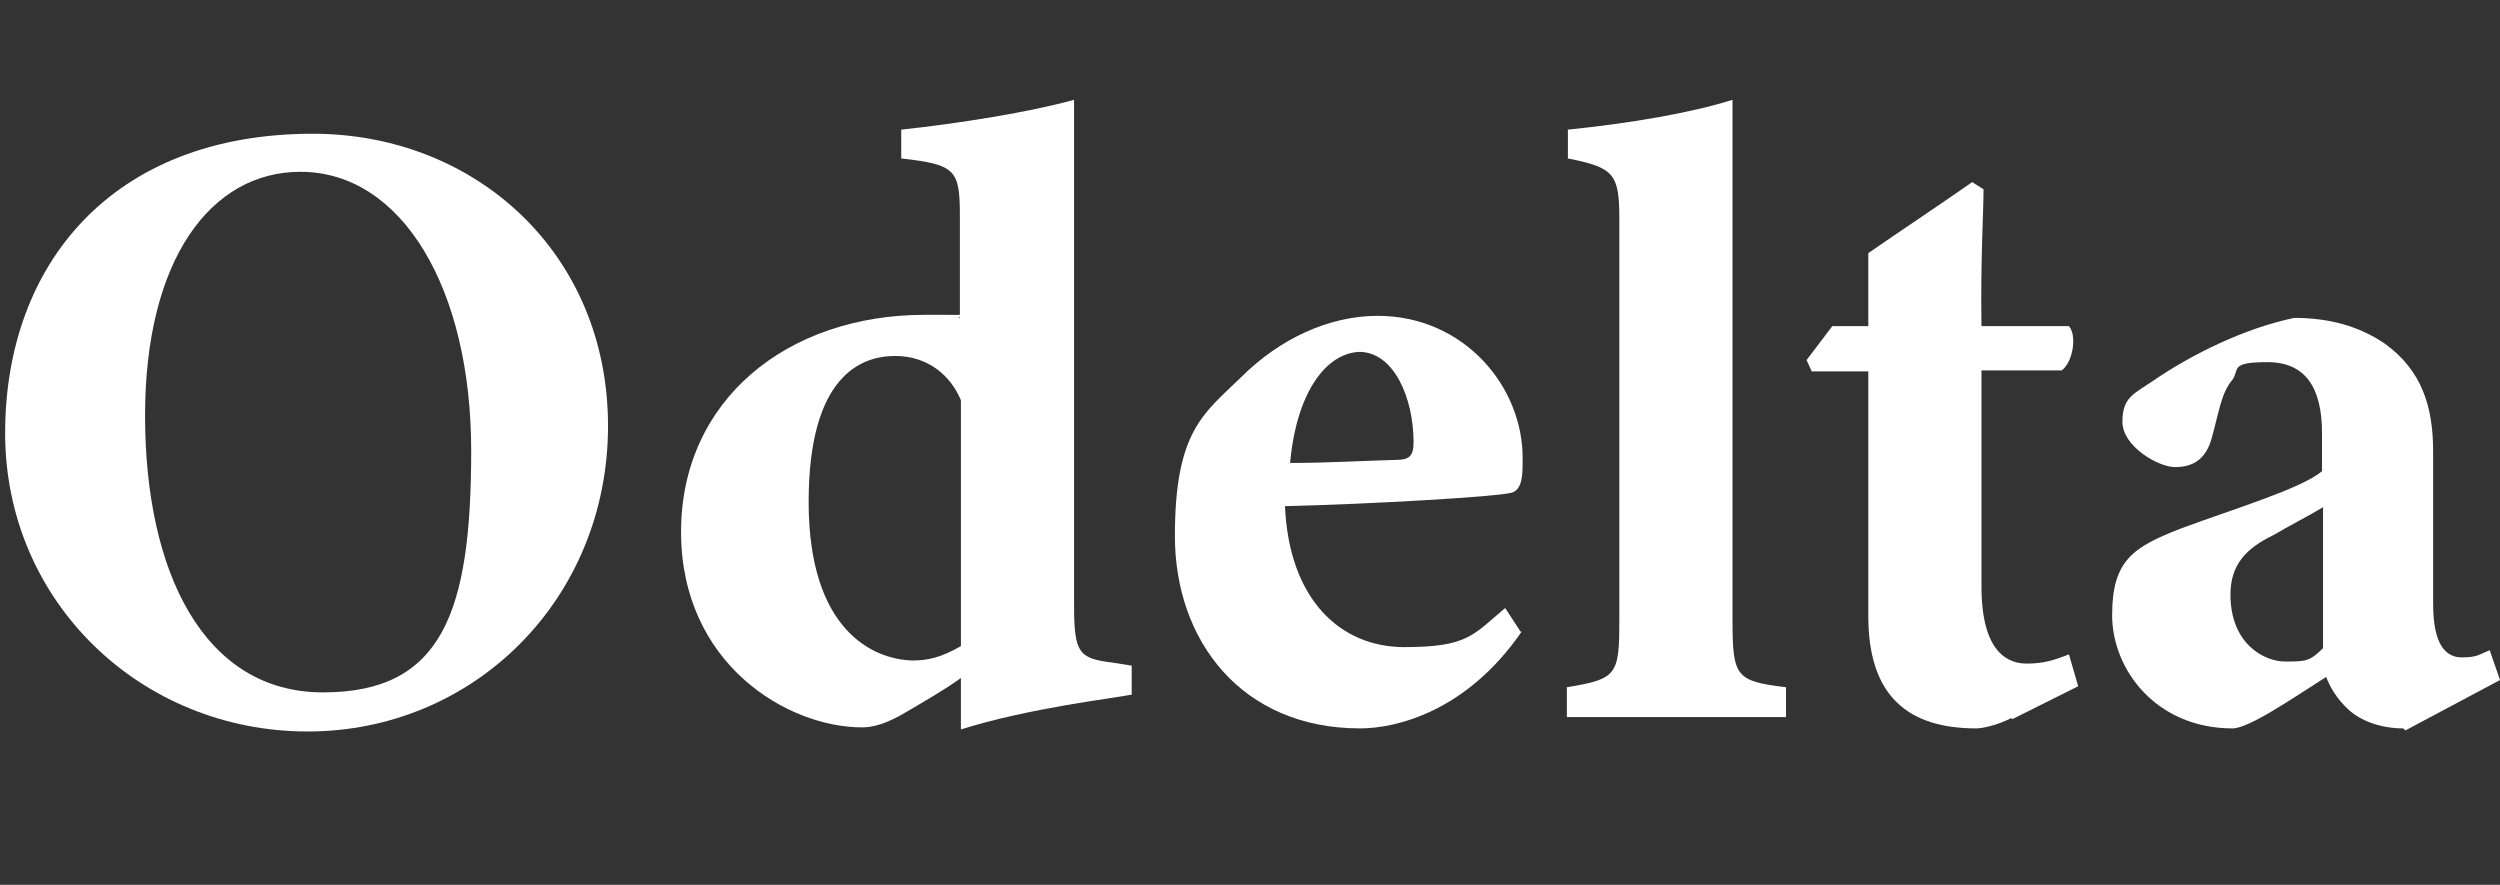
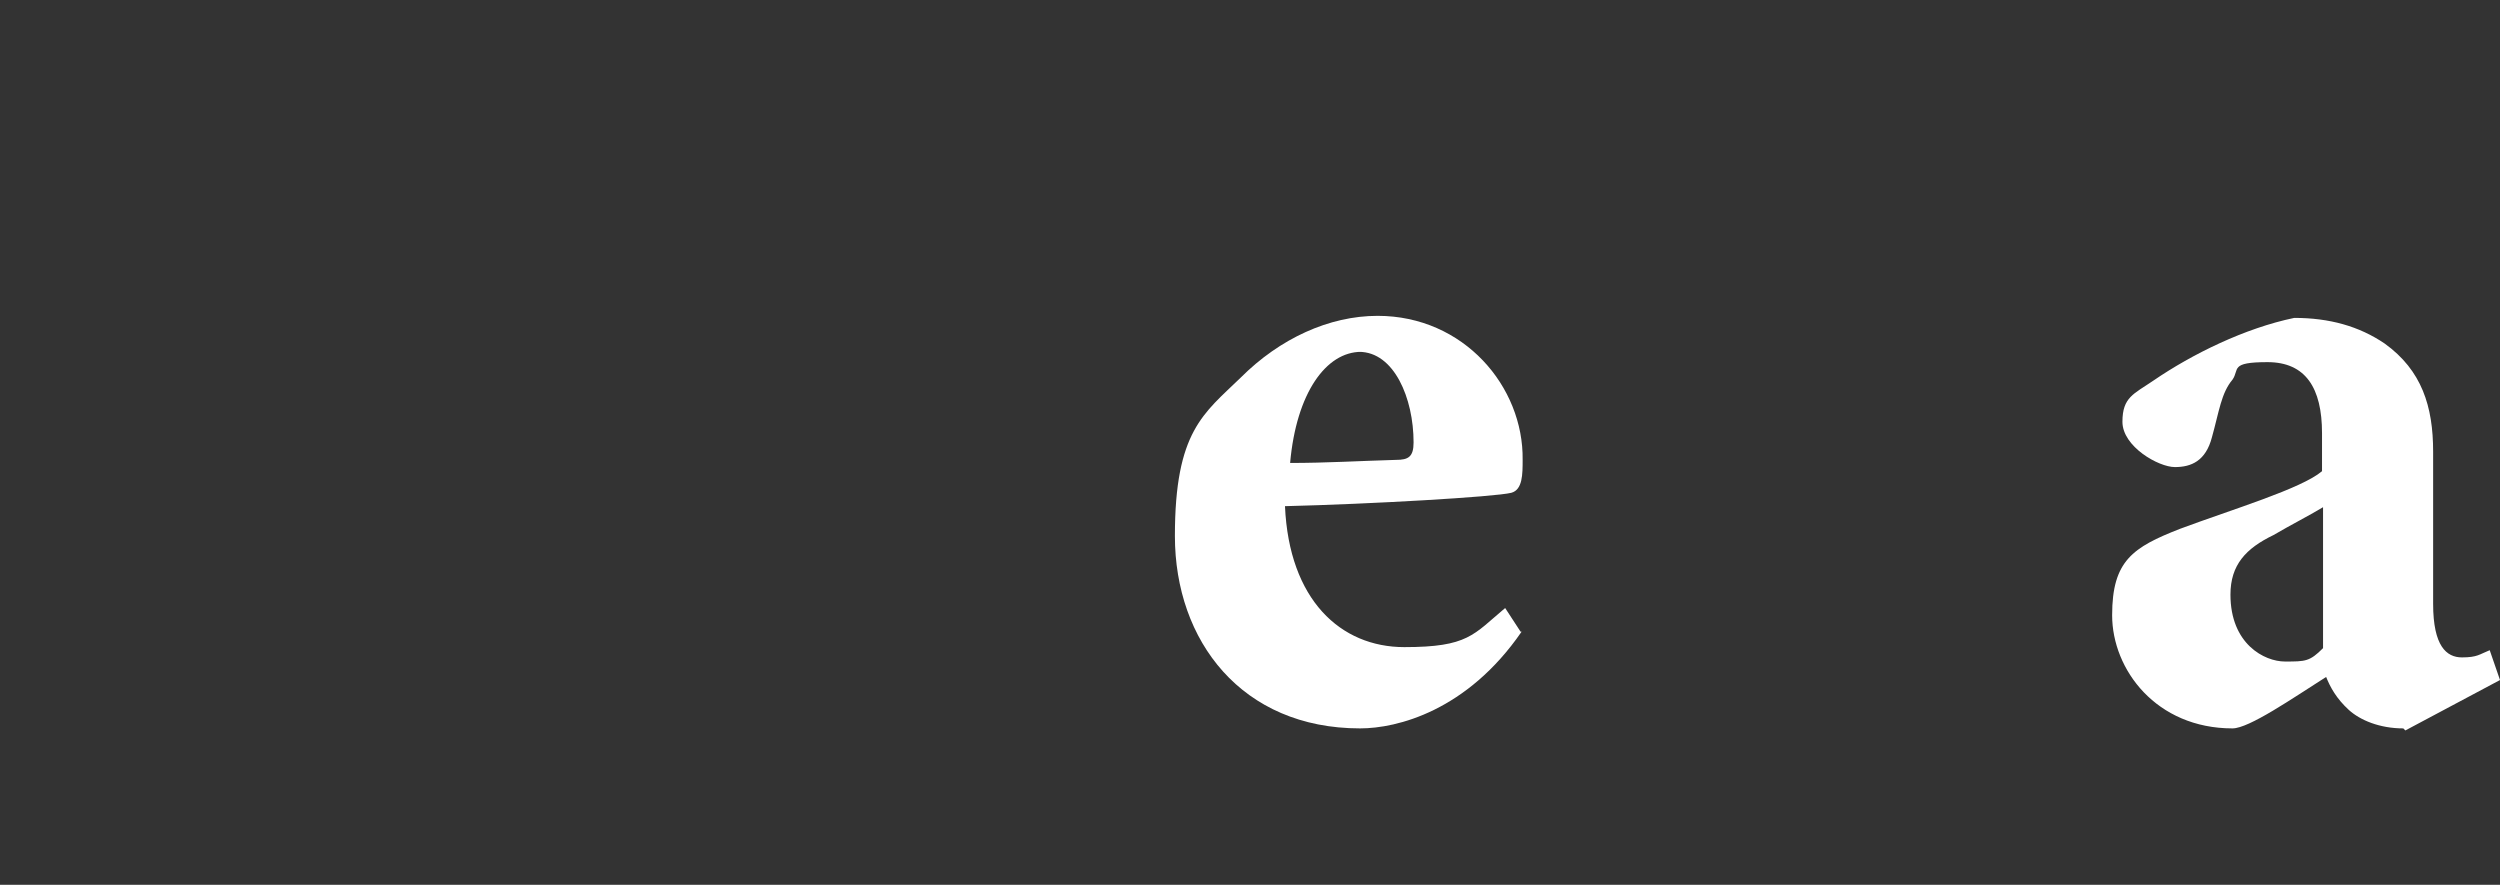
<svg xmlns="http://www.w3.org/2000/svg" version="1.1" viewBox="0 0 243 86">
  <rect x="0" y="0" width="243" height="86" fill="#333333" stroke="none" />
  <defs>
    <style>
      .cls-1 {
        fill: #fff;
      }
    </style>
  </defs>
  <g>
    <g id="Calque_1">
      <g id="Calque_1-2" data-name="Calque_1">
        <g>
-           <path class="cls-1" d="M30.4,13c15.8,0,28.7,11.6,28.7,28.4s-13,29.7-29.2,29.7S.5,58.5.5,42.1,10.9,13,30.4,13ZM29.2,16.7c-8.7,0-15.1,8.5-15.1,23.7s5.7,26.9,17.3,26.9,14.4-7.8,14.4-23.5-6.7-27.1-16.6-27.1h0Z" />
-           <path class="cls-1" d="M110.1,67.5c-2,.4-10,1.3-16.7,3.4v-5c-1.5,1.1-3.6,2.3-5.3,3.3-2,1.2-3.3,1.5-4.3,1.5-7.3,0-17.6-6.2-17.6-19s10.3-21.1,23.7-21.1,2,0,3.4.3v-9.9c0-4.5-.4-5-5.7-5.6v-2.8c5.6-.6,12.5-1.7,16.8-2.9v49.2c0,4.6.5,5.1,3.7,5.5l1.9.3v2.8h0ZM93.4,38.9c-1-2.4-3.2-4.3-6.4-4.3s-8.4,1.8-8.4,14.2,6.2,15.3,10.1,15.4c1.5,0,2.8-.3,4.7-1.4v-23.8h0Z" />
          <path class="cls-1" d="M147.9,61.4c-5.3,7.7-12.1,9.4-15.7,9.4-11.5,0-18-8.5-18-18.7s2.8-11.9,6.4-15.4c3.8-3.8,8.6-6,13.3-6,8.4,0,14.2,6.9,14.1,14,0,1.4,0,2.9-1.1,3.2-1.6.4-13.7,1.1-22,1.3.4,9.1,5.4,13.7,11.6,13.7s6.7-1.2,9.8-3.8l1.5,2.3h0ZM132.3,34.2c-3.4,0-6.3,4-6.9,10.8,3.5,0,6.8-.2,10.3-.3,1.2,0,1.7-.3,1.7-1.7,0-4.3-1.9-8.8-5.3-8.8h0Z" />
-           <path class="cls-1" d="M152.3,69.7v-2.9c4.9-.8,5.1-1.2,5.1-6.6V21.3c0-4.4-.5-5-5-5.9v-2.8c5.9-.6,11.9-1.6,16-2.9v50.5c0,5.6.3,6,5.2,6.6v2.9h-21.3Z" />
-           <path class="cls-1" d="M195.5,69.8c-1.4.7-2.8,1-3.4,1-6.6,0-10.5-3.1-10.5-10.9v-23.8h-5.5l-.5-1.1,2.5-3.3h3.5v-7.1c2.9-2,7.1-4.8,10.1-6.9l1.1.7c0,2.3-.3,6.9-.2,13.3h8.5c.8.9.4,3.5-.7,4.3h-7.8v21c0,6.7,2.8,7.5,4.4,7.5s2.6-.3,4.1-.9l.9,3.1-6.4,3.2h0Z" />
          <path class="cls-1" d="M233.6,70.8c-2.3,0-4.2-.8-5.3-1.8-1.2-1.1-1.8-2.2-2.2-3.2-3.3,2.1-7.5,5-9.1,5-7.4,0-11.7-5.7-11.7-11s2-6.6,6.6-8.4c5.1-1.9,11.8-3.9,13.8-5.6v-3.7c0-4.4-1.6-6.9-5.3-6.9s-2.7.7-3.4,1.7c-1.1,1.3-1.3,3.1-2,5.6-.6,2.3-2,2.9-3.6,2.9s-5.1-2-5.1-4.4,1.1-2.7,3-4c3.8-2.6,8.9-5.1,13.7-6.1,3.4,0,6.3.8,8.8,2.5,3.6,2.6,4.7,6.1,4.7,10.5v14.8c0,4.1,1.3,5.2,2.8,5.2s1.7-.3,2.7-.7l1,2.9-9.2,4.9h0ZM225.8,49.3c-1.5.9-3.1,1.7-4.8,2.7-2.7,1.3-4.2,2.9-4.2,5.8,0,4.8,3.3,6.5,5.3,6.5s2.4,0,3.7-1.3v-13.6Z" />
        </g>
      </g>
    </g>
  </g>
</svg>